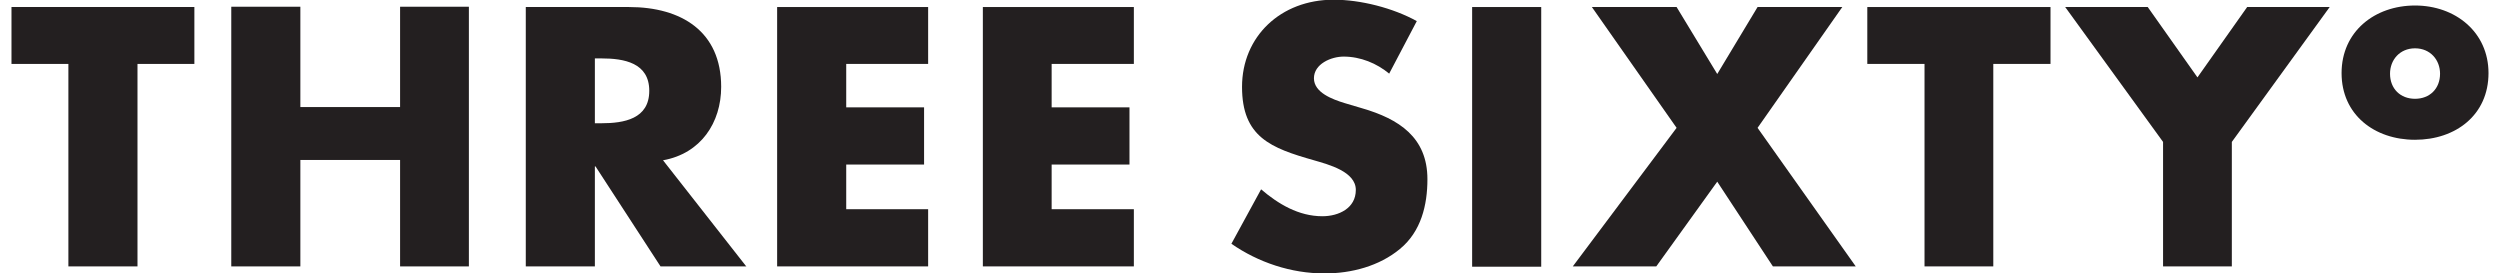
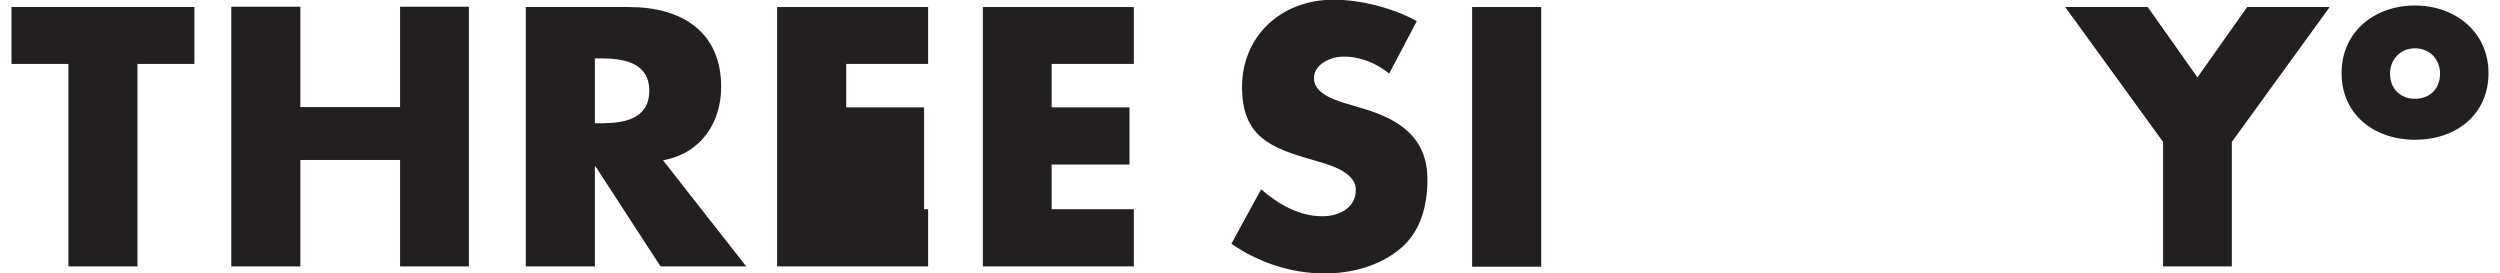
<svg xmlns="http://www.w3.org/2000/svg" width="192" height="21" viewBox="0 0 192 21" fill="none">
  <g clip-path="url(#clip0_52_272)">
    <path d="M10.559 20.459H5.252V4.909H0.882V0.54H14.928V4.909H10.559V20.459Z" fill="#231F20" />
    <path d="M30.727 8.222V0.517H36.01V20.46H30.727V12.285H23.068V20.46H17.762V0.517H23.068V8.222H30.727Z" fill="#231F20" />
    <path d="M57.331 20.459H50.728L45.734 12.778H45.686V20.459H40.38V0.54H48.303C52.337 0.54 55.386 2.419 55.386 6.671C55.386 9.419 53.826 11.792 50.92 12.309L57.331 20.483V20.459ZM45.686 9.466H46.19C47.919 9.466 49.864 9.137 49.864 6.976C49.864 4.815 47.919 4.486 46.19 4.486H45.686V9.466Z" fill="#231F20" />
-     <path d="M64.99 4.909V8.245H70.969V12.637H64.99V16.067H71.281V20.459H59.684V0.54H71.281V4.909H64.99Z" fill="#231F20" />
+     <path d="M64.99 4.909V8.245H70.969V12.637V16.067H71.281V20.459H59.684V0.54H71.281V4.909H64.99Z" fill="#231F20" />
    <path d="M80.766 4.909V8.245H86.744V12.637H80.766V16.067H87.08V20.459H75.483V0.54H87.08V4.909H80.766Z" fill="#231F20" />
    <path d="M106.697 5.661C105.736 4.862 104.488 4.346 103.191 4.346C102.231 4.346 100.91 4.909 100.91 6.013C100.91 7.117 102.351 7.634 103.263 7.916L104.608 8.315C107.441 9.138 109.626 10.547 109.626 13.765C109.626 15.738 109.146 17.782 107.513 19.121C105.928 20.436 103.791 21 101.726 21C99.157 21 96.636 20.154 94.571 18.721L96.852 14.54C98.173 15.668 99.734 16.607 101.558 16.607C102.807 16.607 104.127 15.997 104.127 14.587C104.127 13.178 102.039 12.638 100.91 12.309C97.597 11.369 95.388 10.524 95.388 6.671C95.388 2.819 98.341 -0.023 102.423 -0.023C104.488 -0.023 106.985 0.611 108.81 1.621L106.697 5.638V5.661Z" fill="#231F20" />
    <path d="M118.366 0.54H113.06V20.483H118.366V0.54Z" fill="#231F20" />
-     <path d="M122.256 0.54H128.763L131.884 5.684L134.981 0.54H141.488L134.981 9.819L142.521 20.459H136.158L131.884 13.953L127.202 20.459H120.791L128.763 9.819L122.256 0.54Z" fill="#231F20" />
-     <path d="M153.085 20.459H147.803V4.909H143.409V0.54H157.479V4.909H153.085V20.459Z" fill="#231F20" />
    <path d="M158.607 0.54H164.946L168.764 5.943L172.582 0.54H178.92L171.405 10.899V20.459H166.123V10.899L158.607 0.54Z" fill="#231F20" />
    <path d="M191.117 5.614C191.117 8.832 188.596 10.735 185.475 10.735C182.354 10.735 179.833 8.809 179.833 5.614C179.833 2.42 182.378 0.423 185.475 0.423C188.572 0.423 191.117 2.466 191.117 5.614ZM183.554 5.661C183.554 6.812 184.346 7.587 185.475 7.587C186.603 7.587 187.396 6.812 187.396 5.661C187.396 4.604 186.652 3.711 185.475 3.711C184.298 3.711 183.554 4.604 183.554 5.661Z" fill="#231F20" />
  </g>
  <defs>
    <clipPath id="clip0_52_272">
      <rect width="190.235" height="21" fill="white" transform="translate(0.882)" />
    </clipPath>
  </defs>
</svg>